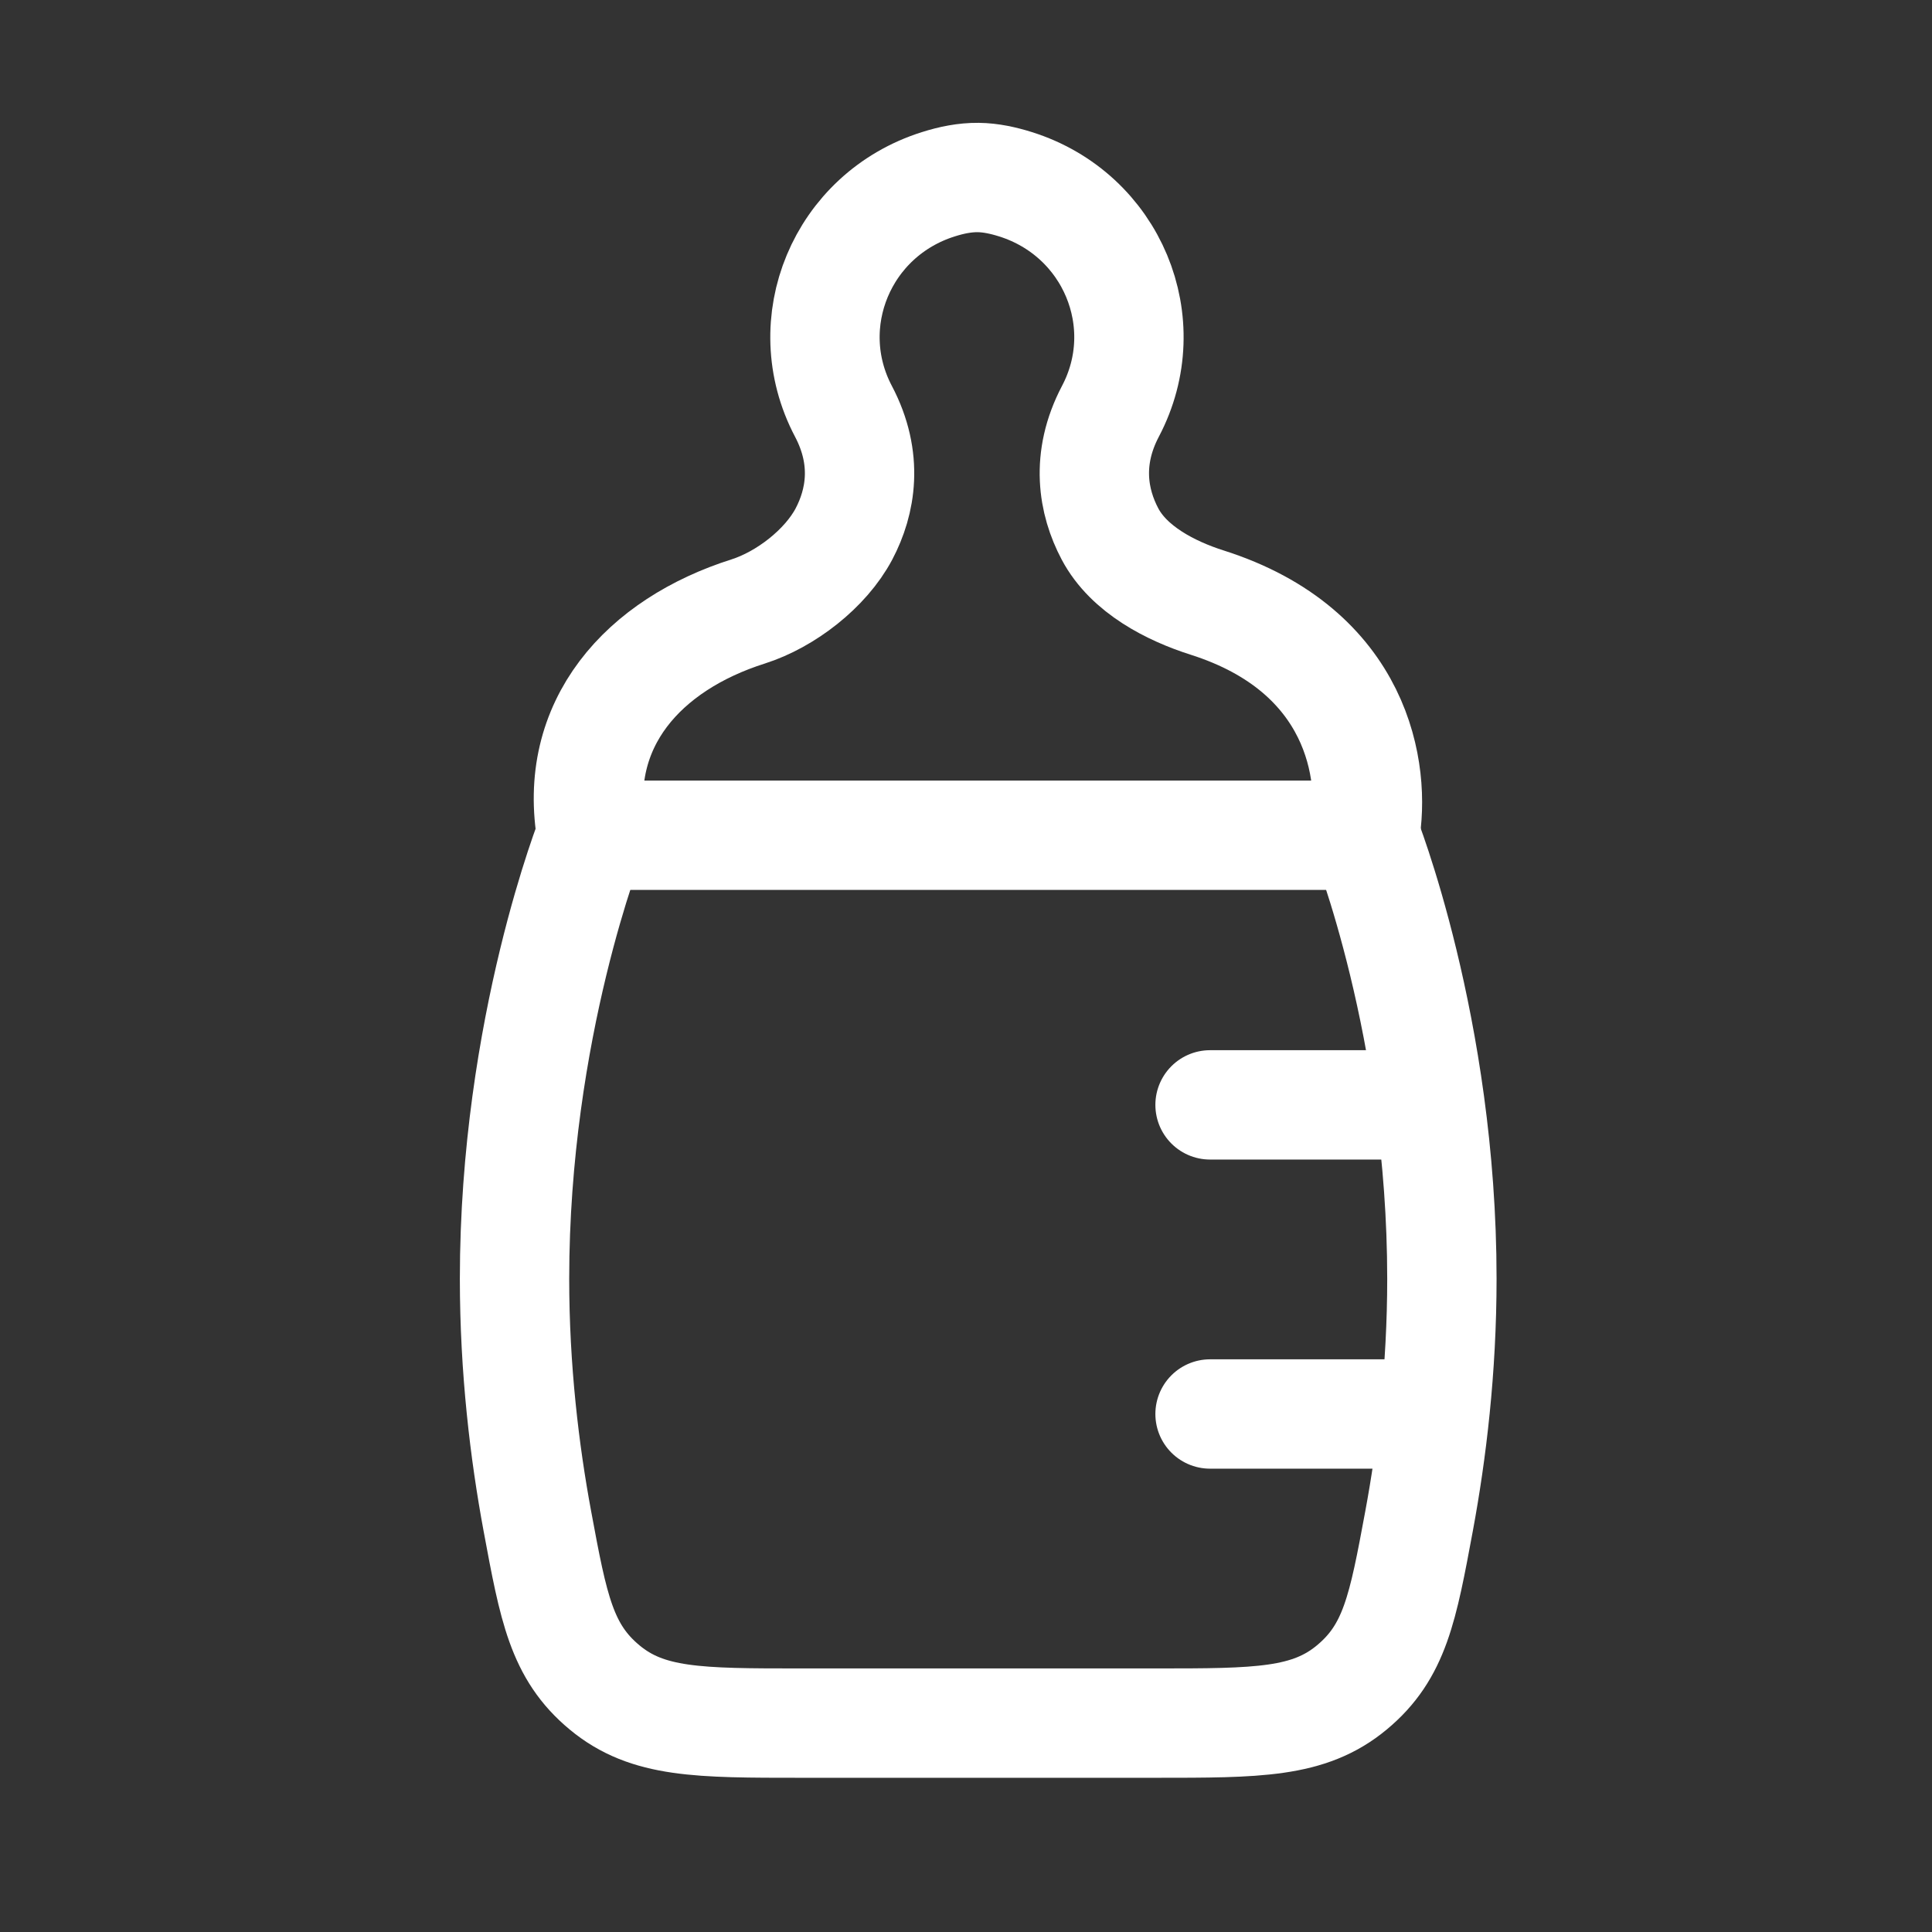
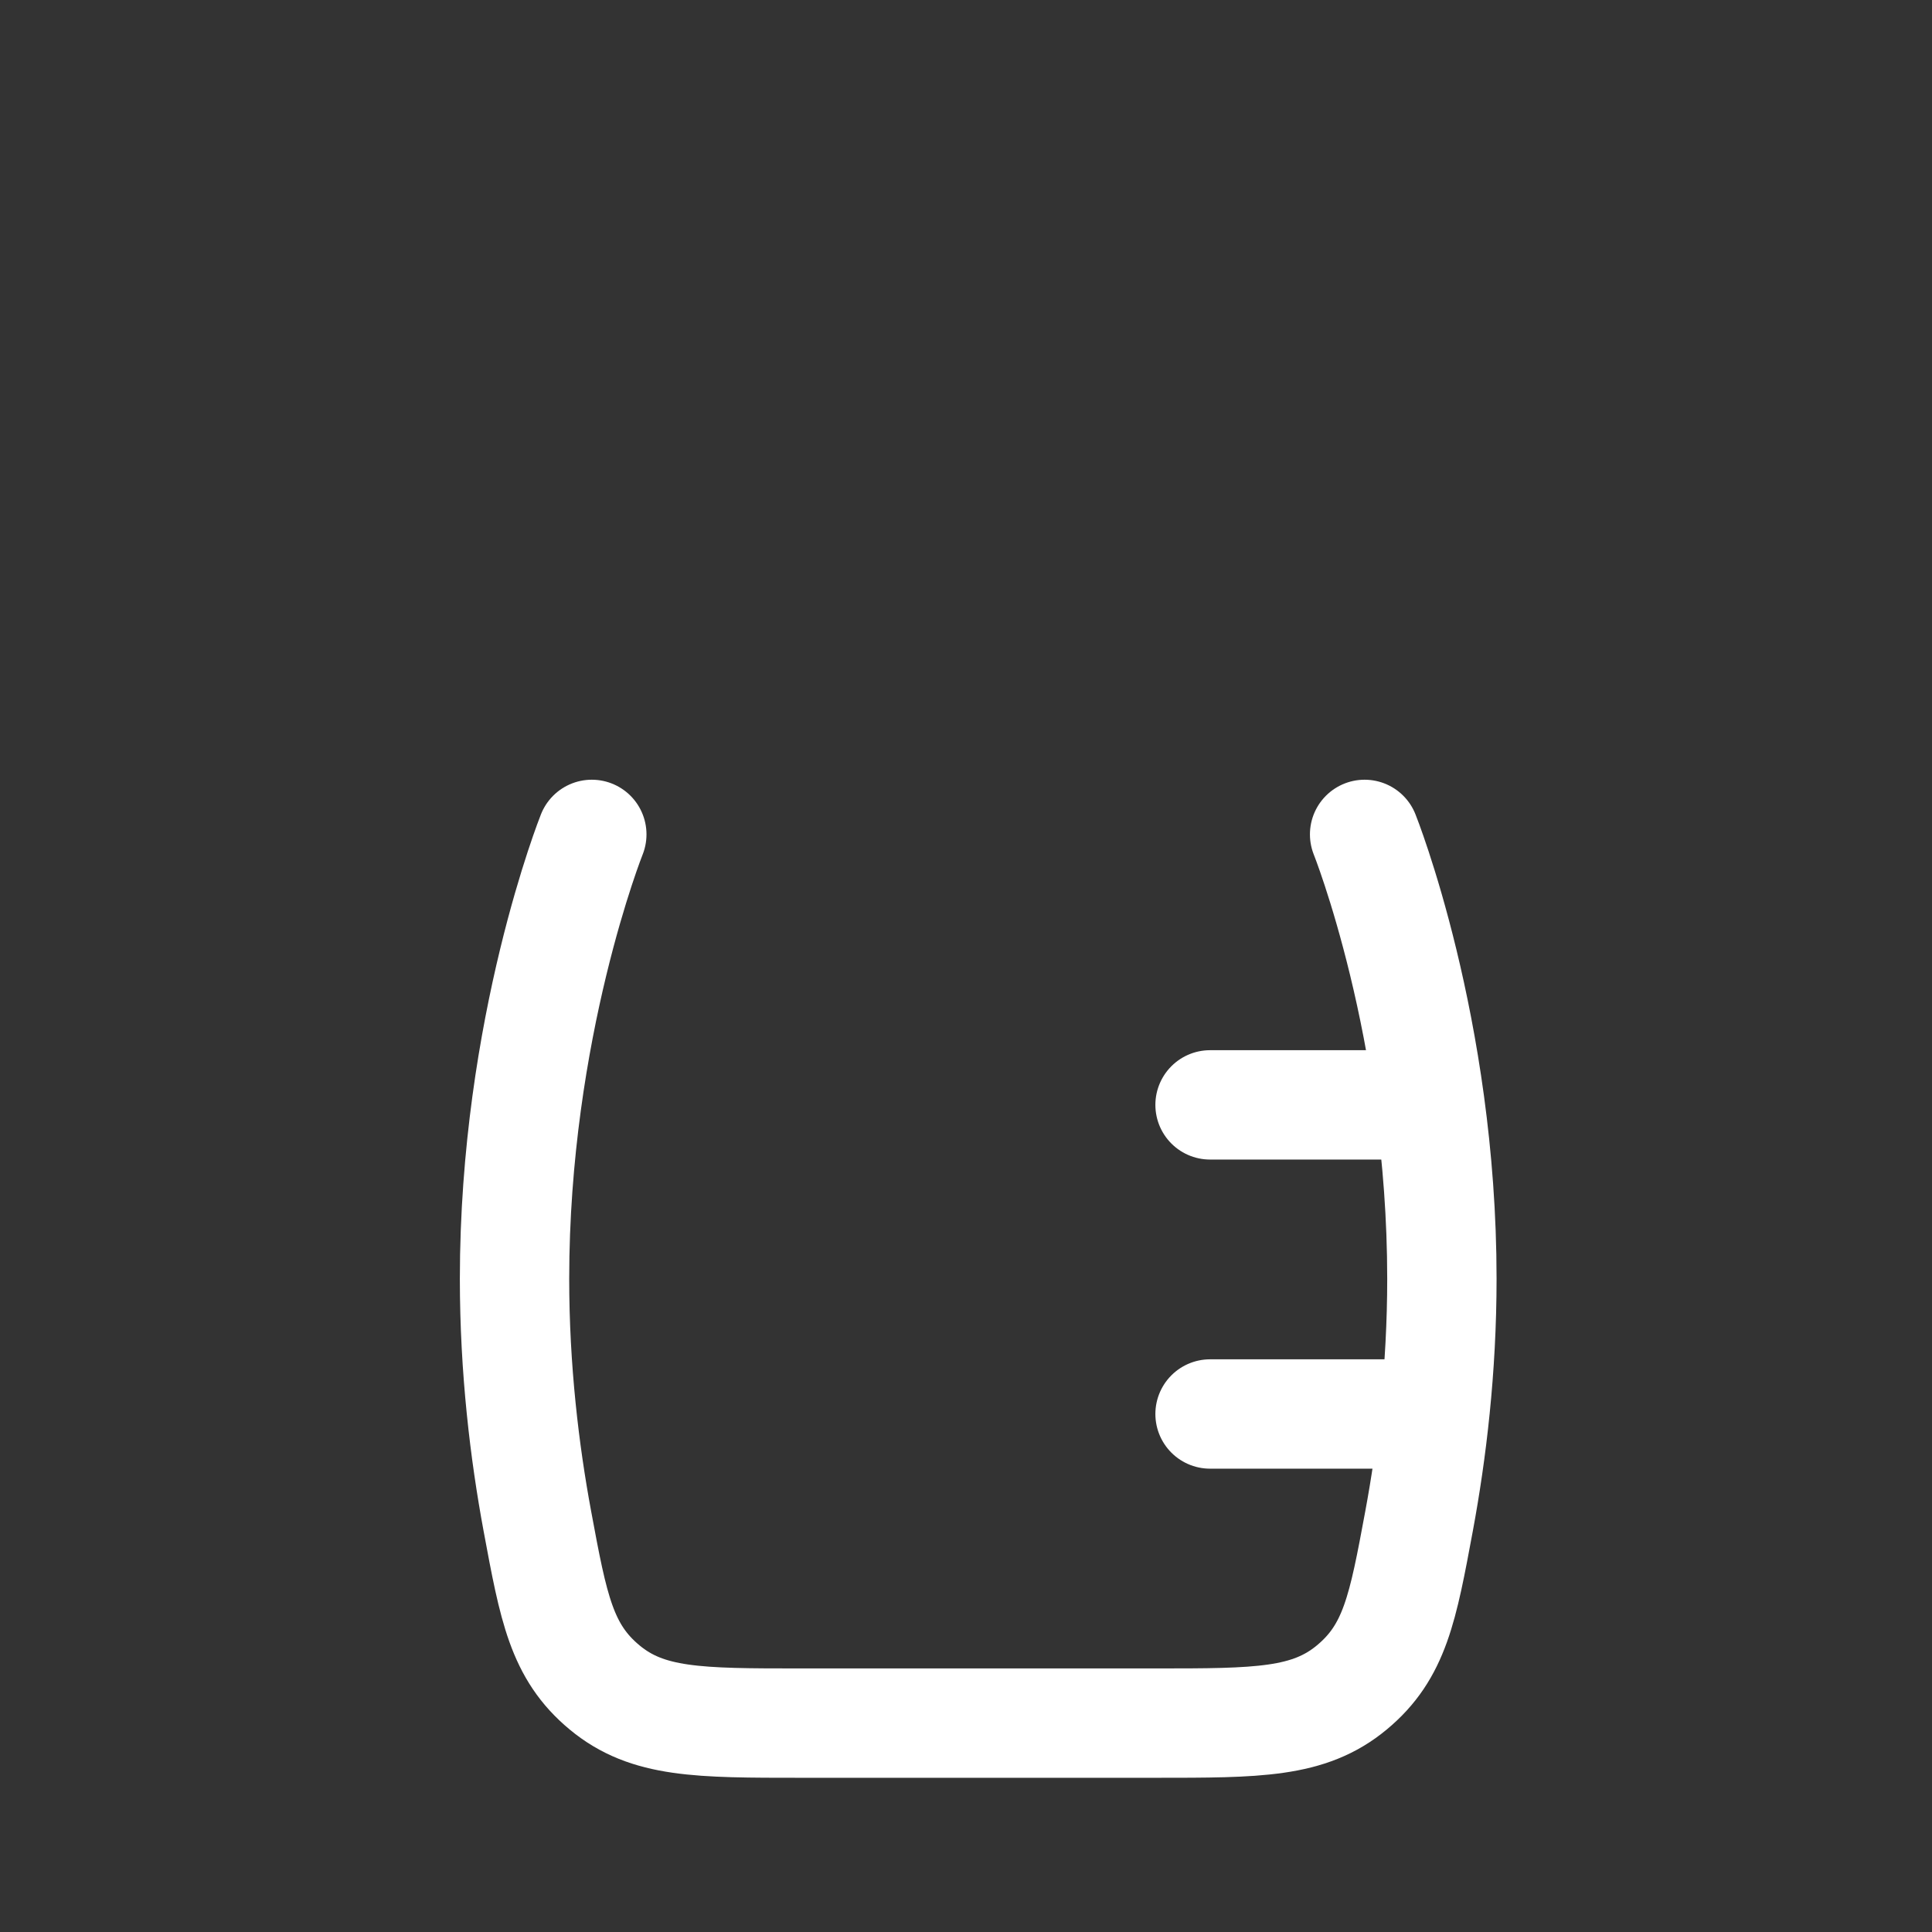
<svg xmlns="http://www.w3.org/2000/svg" width="25" height="25" viewBox="0 0 25 25" fill="none">
  <rect x="0" y="0" width="25" height="25" fill="#333333" stroke="none" />
  <path d="M17.658 10.797C17.658 10.797 18.658 13.297 18.658 16.547C18.658 17.718 18.528 18.792 18.362 19.686C18.153 20.811 18.049 21.373 17.493 21.835C16.937 22.297 16.275 22.297 14.95 22.297L10.366 22.297C9.041 22.297 8.379 22.297 7.823 21.835C7.267 21.373 7.163 20.811 6.954 19.686C6.788 18.792 6.658 17.718 6.658 16.547C6.658 13.297 7.658 10.797 7.658 10.797" stroke="white" stroke-width="1.415" stroke-linecap="round" stroke-linejoin="round" />
-   <path d="M7.658 10.808L17.658 10.808C17.806 9.992 17.579 8.419 15.619 7.797C15.154 7.649 14.608 7.373 14.363 6.909C14.145 6.497 14.044 5.94 14.369 5.322C14.972 4.179 14.39 2.777 13.14 2.384C12.984 2.335 12.821 2.299 12.658 2.297C12.484 2.295 12.31 2.331 12.143 2.384C10.893 2.777 10.312 4.179 10.914 5.322C11.24 5.94 11.138 6.497 10.921 6.909C10.683 7.359 10.165 7.758 9.682 7.912C8.329 8.341 7.397 9.365 7.658 10.808Z" stroke="white" stroke-width="1.415" stroke-linecap="round" stroke-linejoin="round" />
  <path d="M15.658 14.297L18.158 14.297M15.658 18.297L18.158 18.297" stroke="white" stroke-width="1.415" stroke-linecap="round" stroke-linejoin="round" />
</svg>